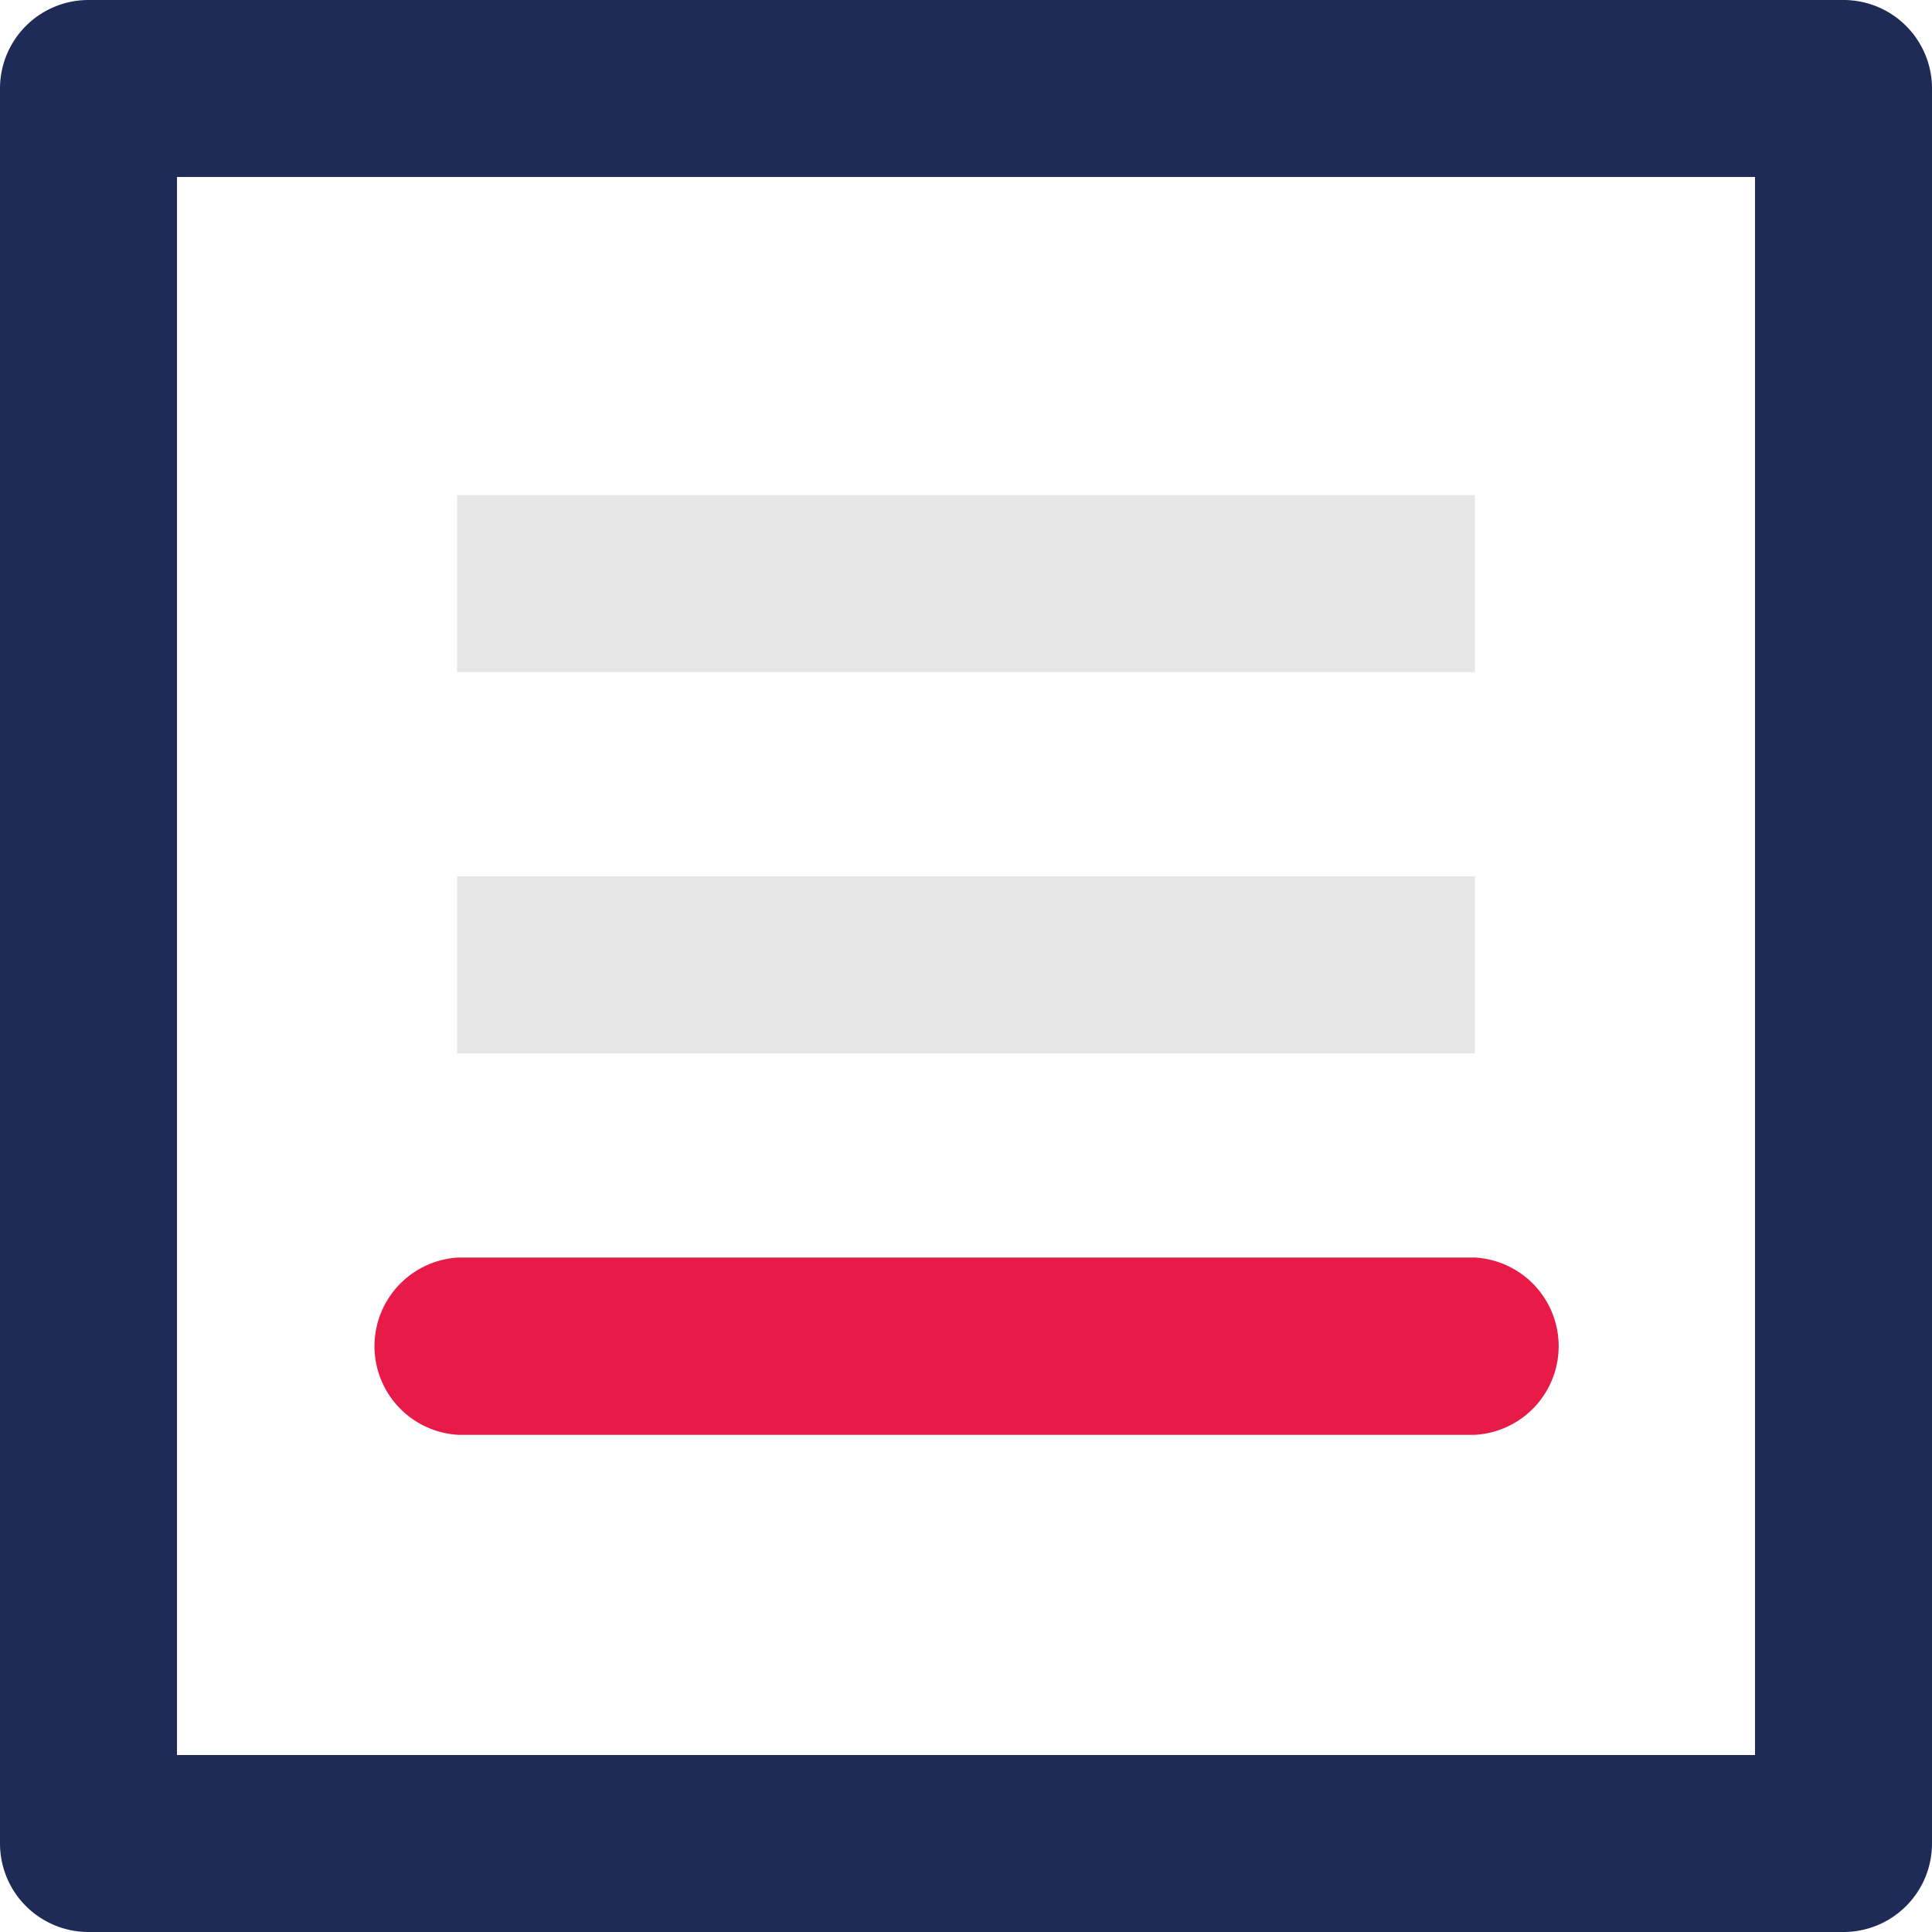
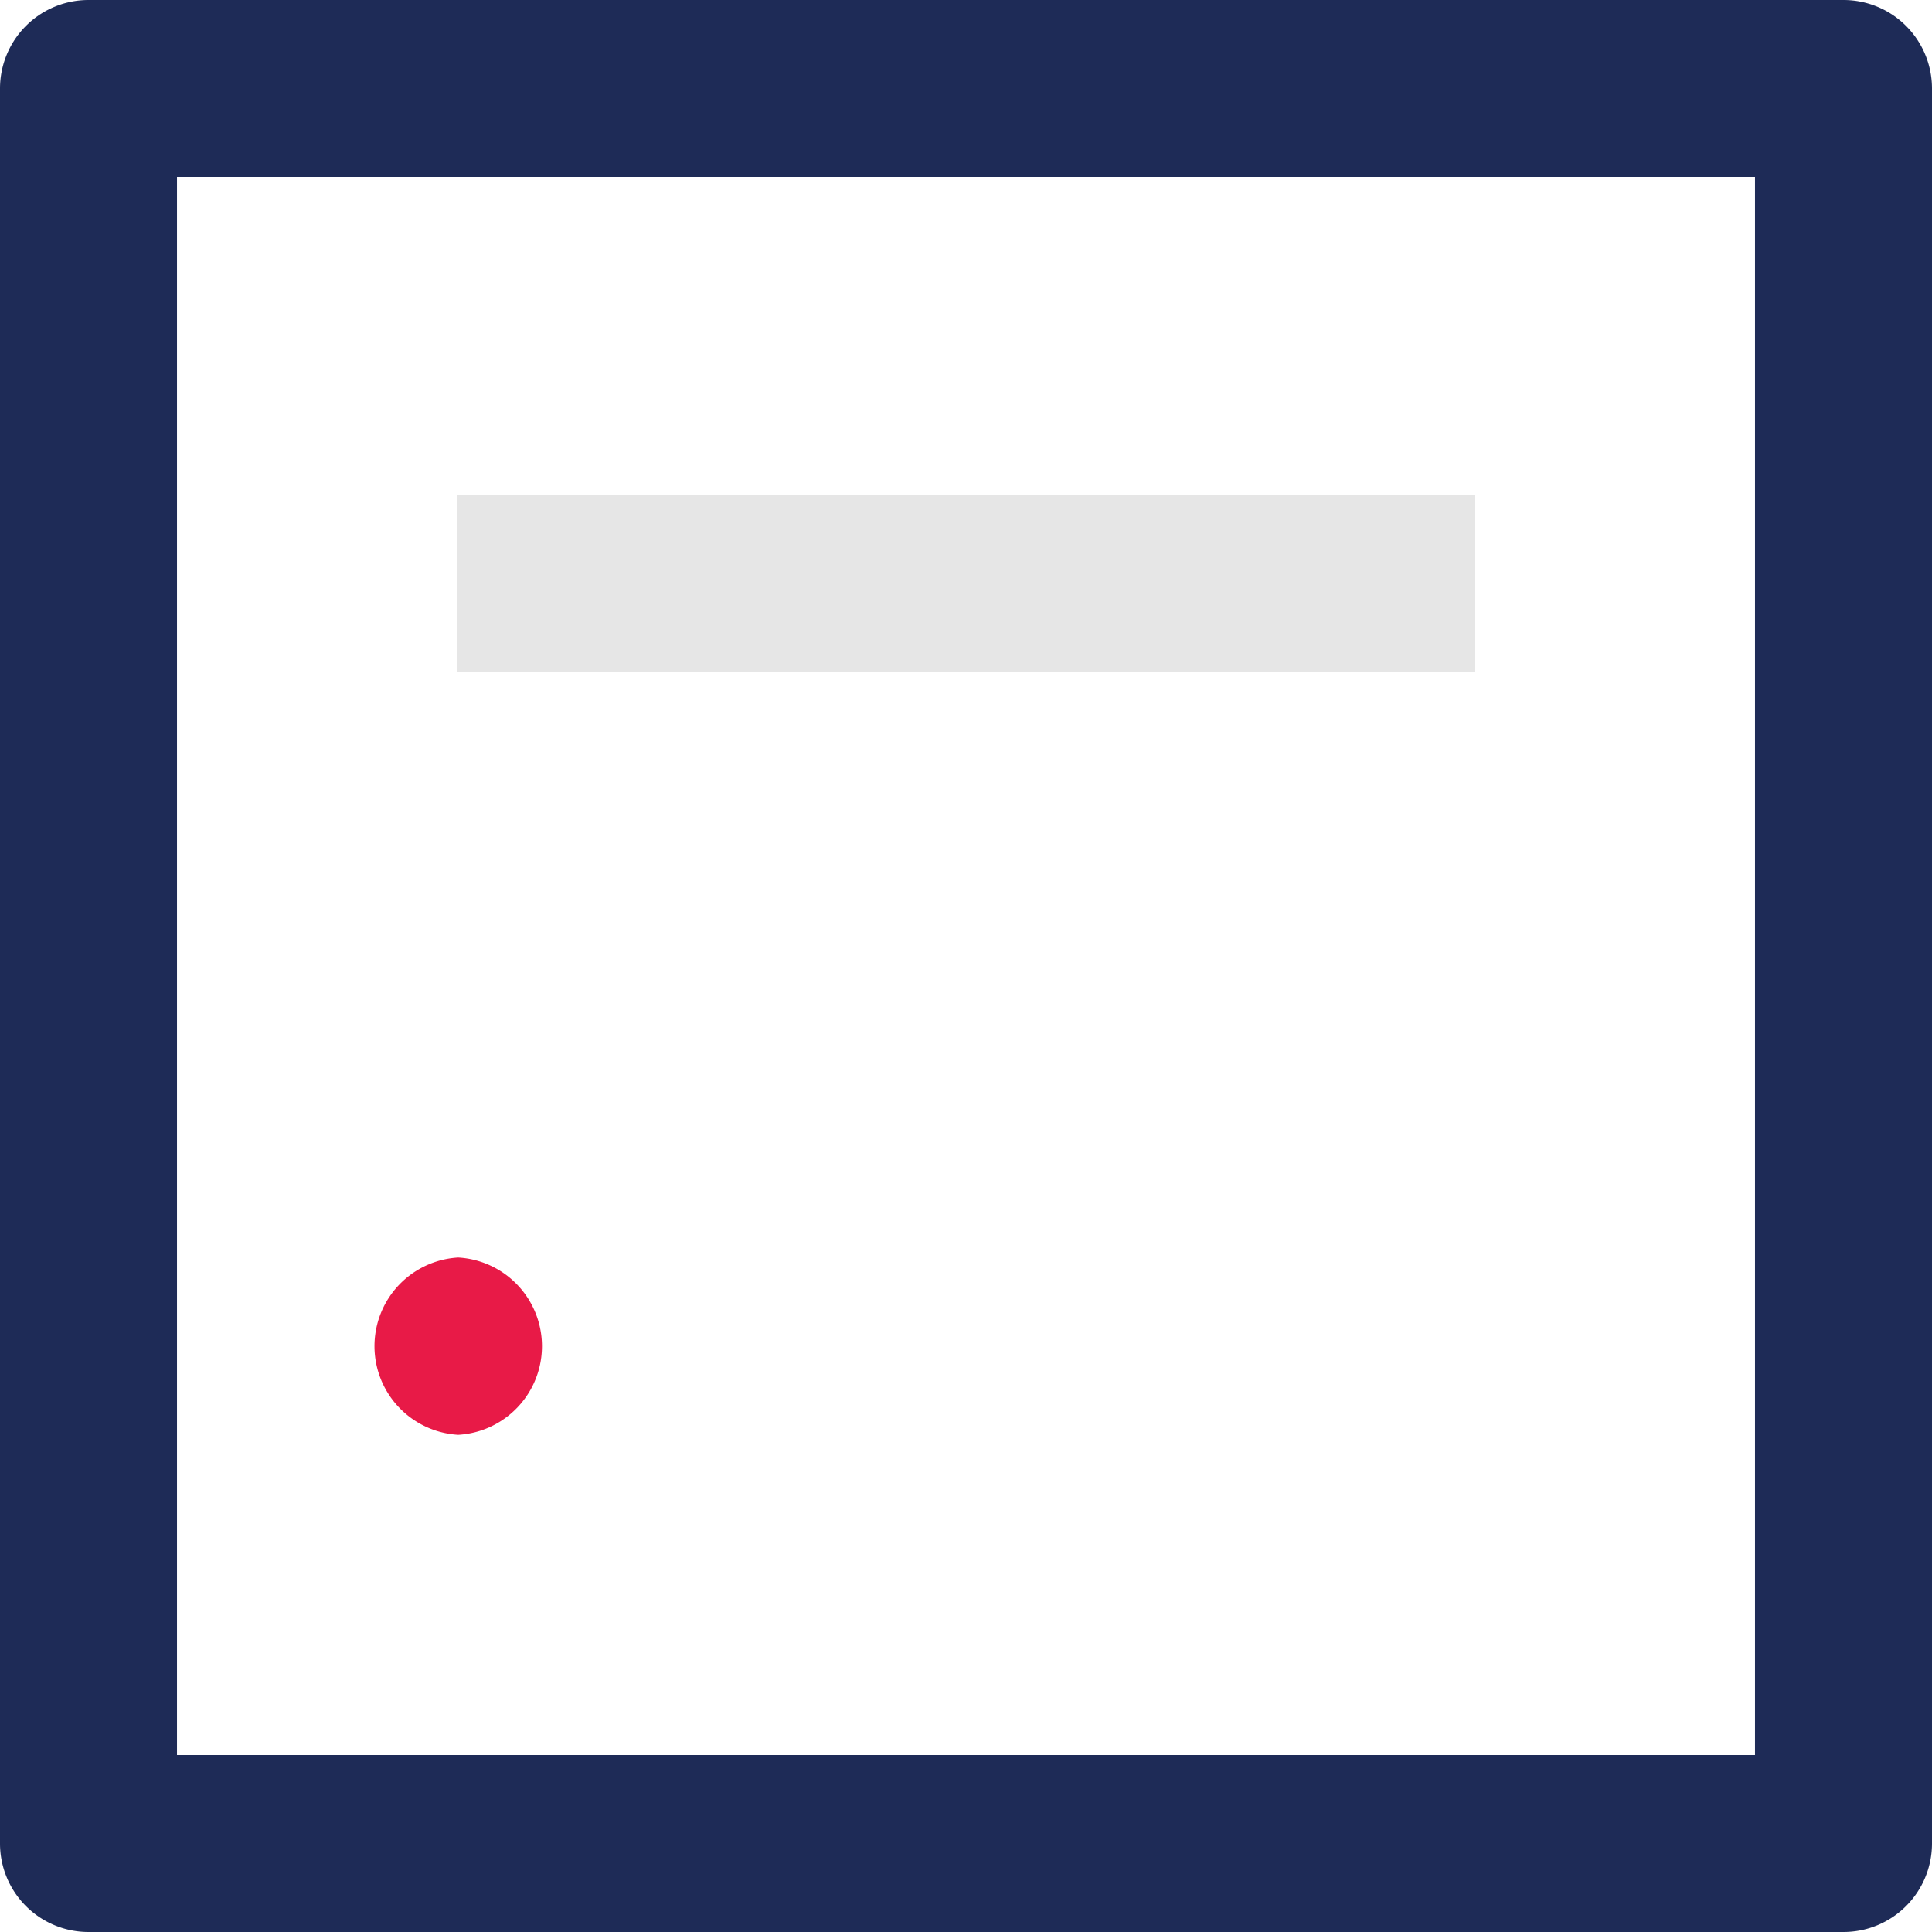
<svg xmlns="http://www.w3.org/2000/svg" viewBox="0 0 67.46 67.46">
  <defs>
    <style>.cls-1{fill:#e6e6e6;}.cls-2{fill:#e81a47;}.cls-3{fill:#1e2b57;}</style>
  </defs>
  <g id="Camada_2" data-name="Camada 2">
    <g id="Camada_1-2" data-name="Camada 1">
      <rect class="cls-1" x="15.96" y="17.29" width="35.54" height="6.18" />
-       <rect class="cls-1" x="15.96" y="30.6" width="35.54" height="6.18" />
-       <path class="cls-2" d="M51.5,50.1H16a3.1,3.1,0,0,1,0-6.19H51.5a3.1,3.1,0,0,1,0,6.19Z" />
+       <path class="cls-2" d="M51.5,50.1H16a3.1,3.1,0,0,1,0-6.19a3.1,3.1,0,0,1,0,6.19Z" />
      <path class="cls-3" d="M64.37,67.46H3.09A3.09,3.09,0,0,1,0,64.37V3.09A3.09,3.09,0,0,1,3.09,0H64.37a3.09,3.09,0,0,1,3.09,3.09V64.37A3.09,3.09,0,0,1,64.37,67.46ZM6.18,61.28h55.1V6.18H6.18Z" />
    </g>
  </g>
</svg>